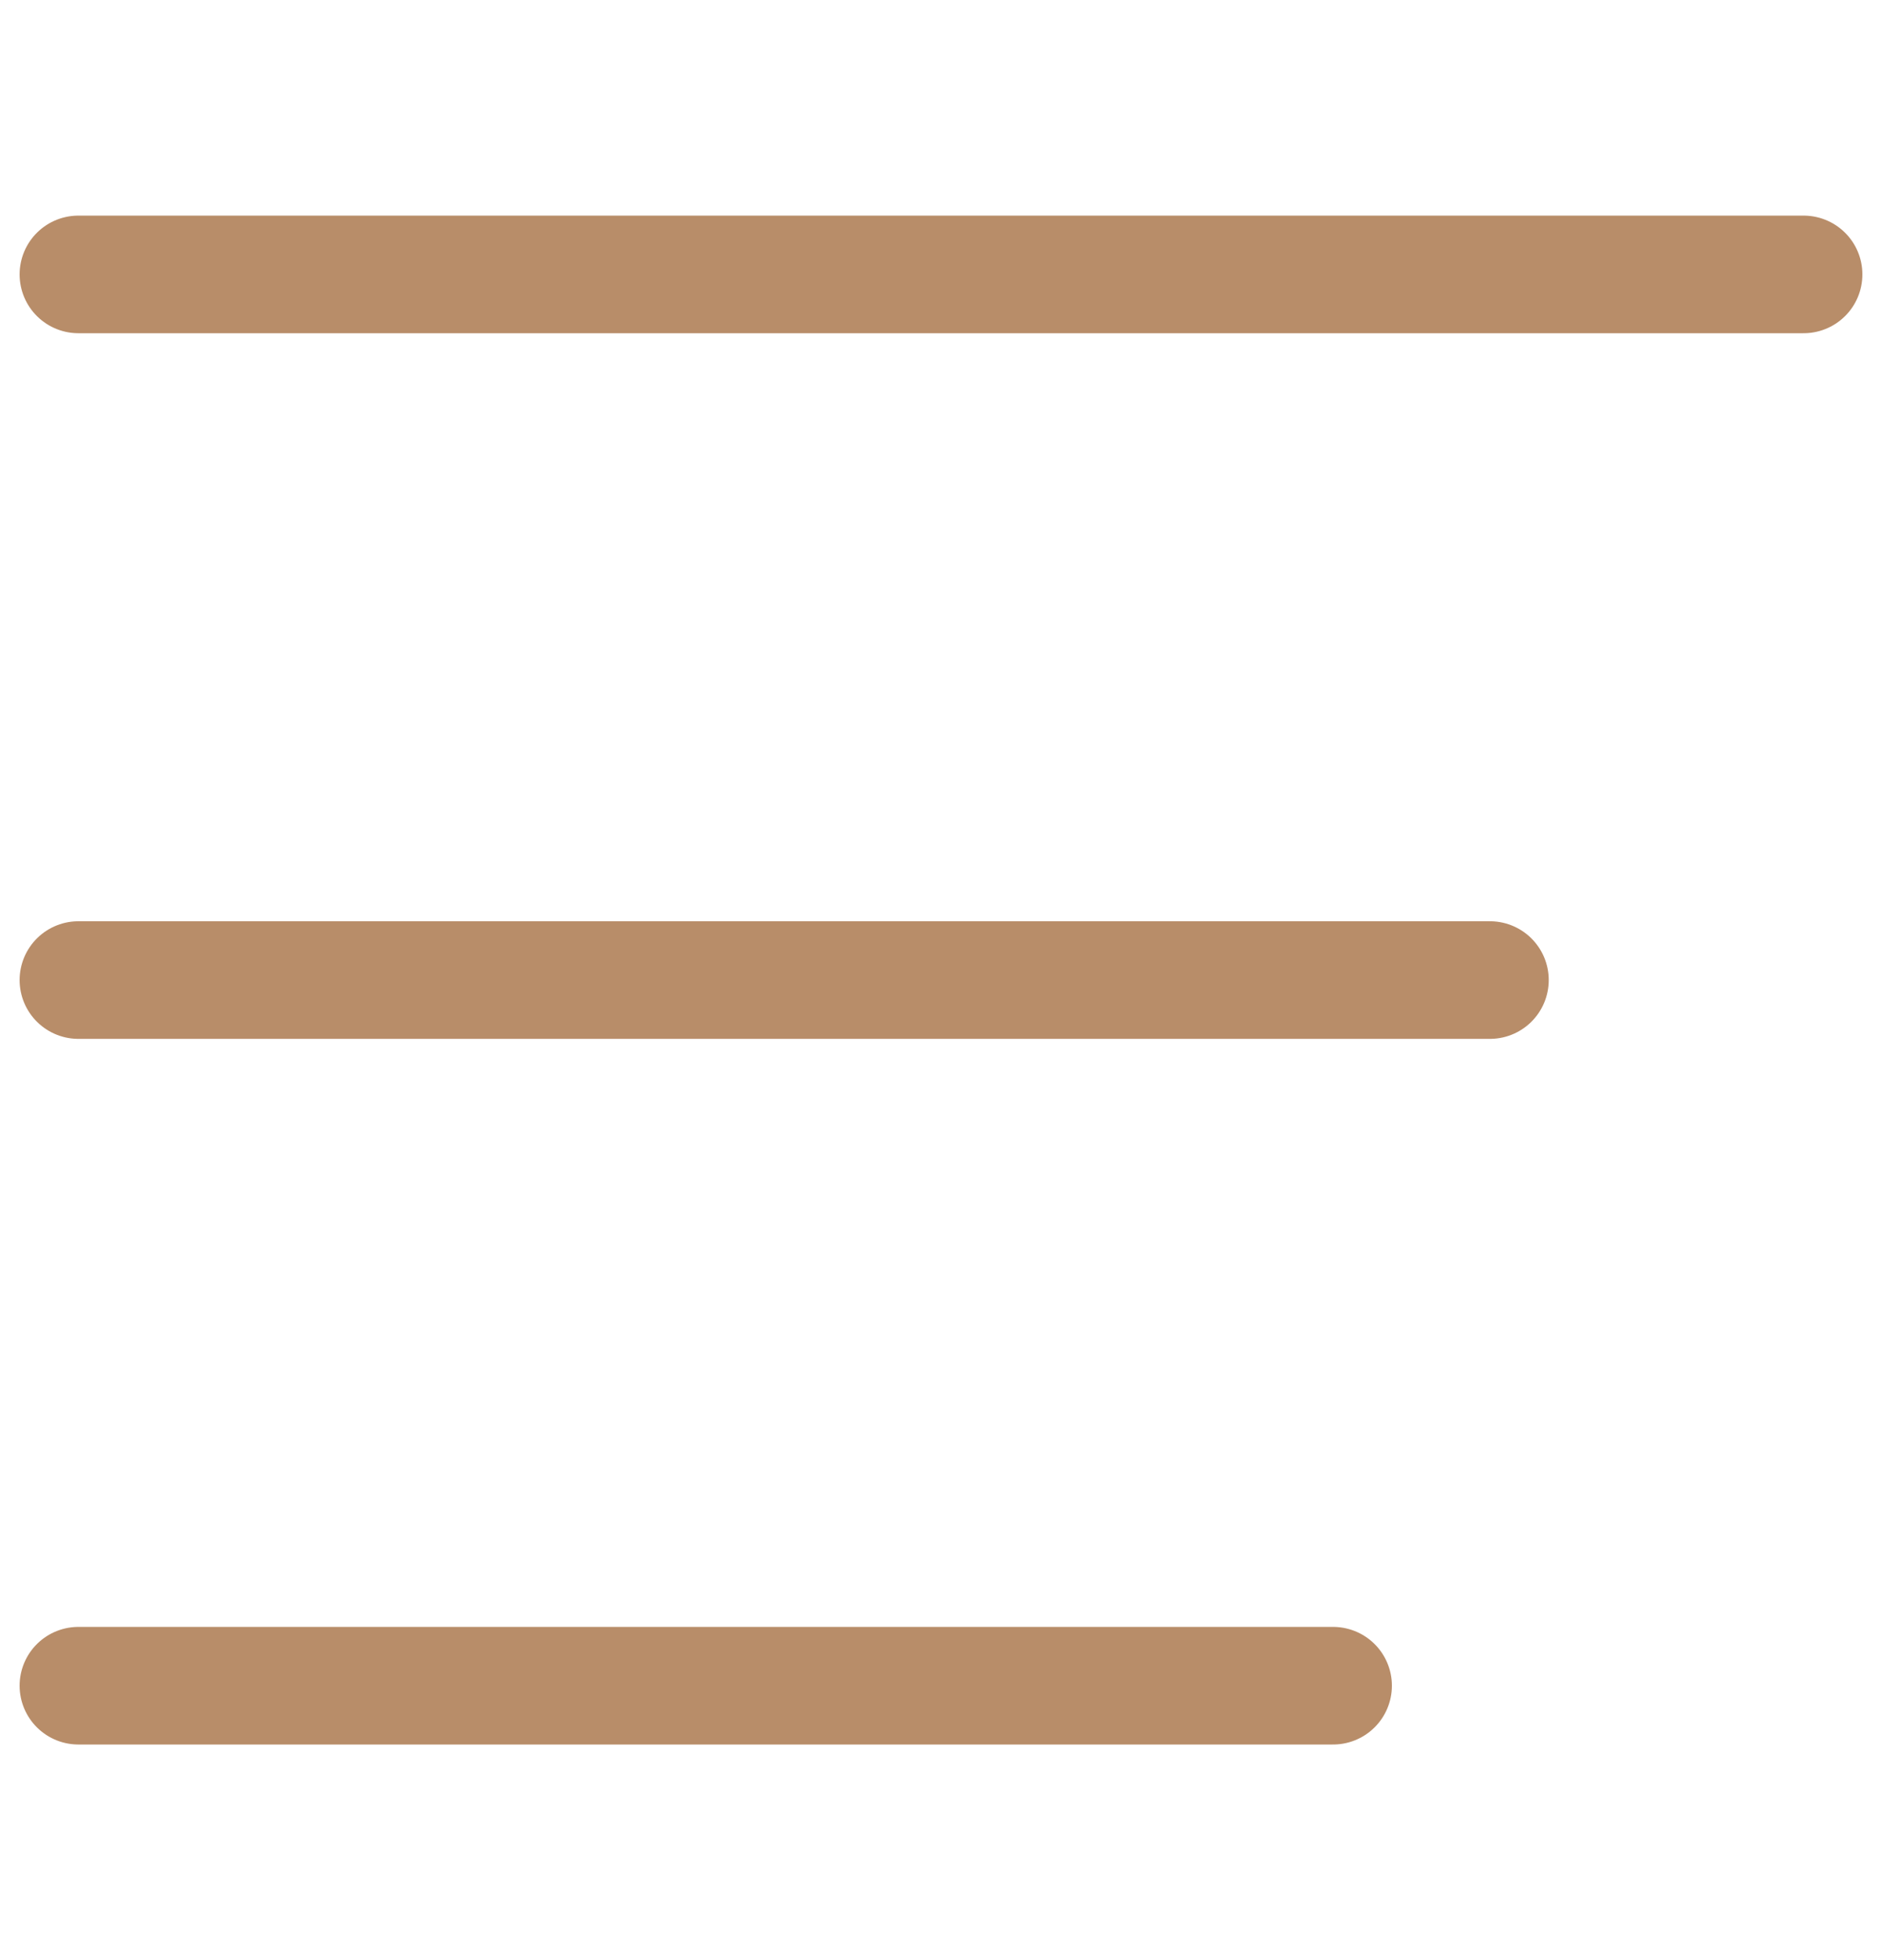
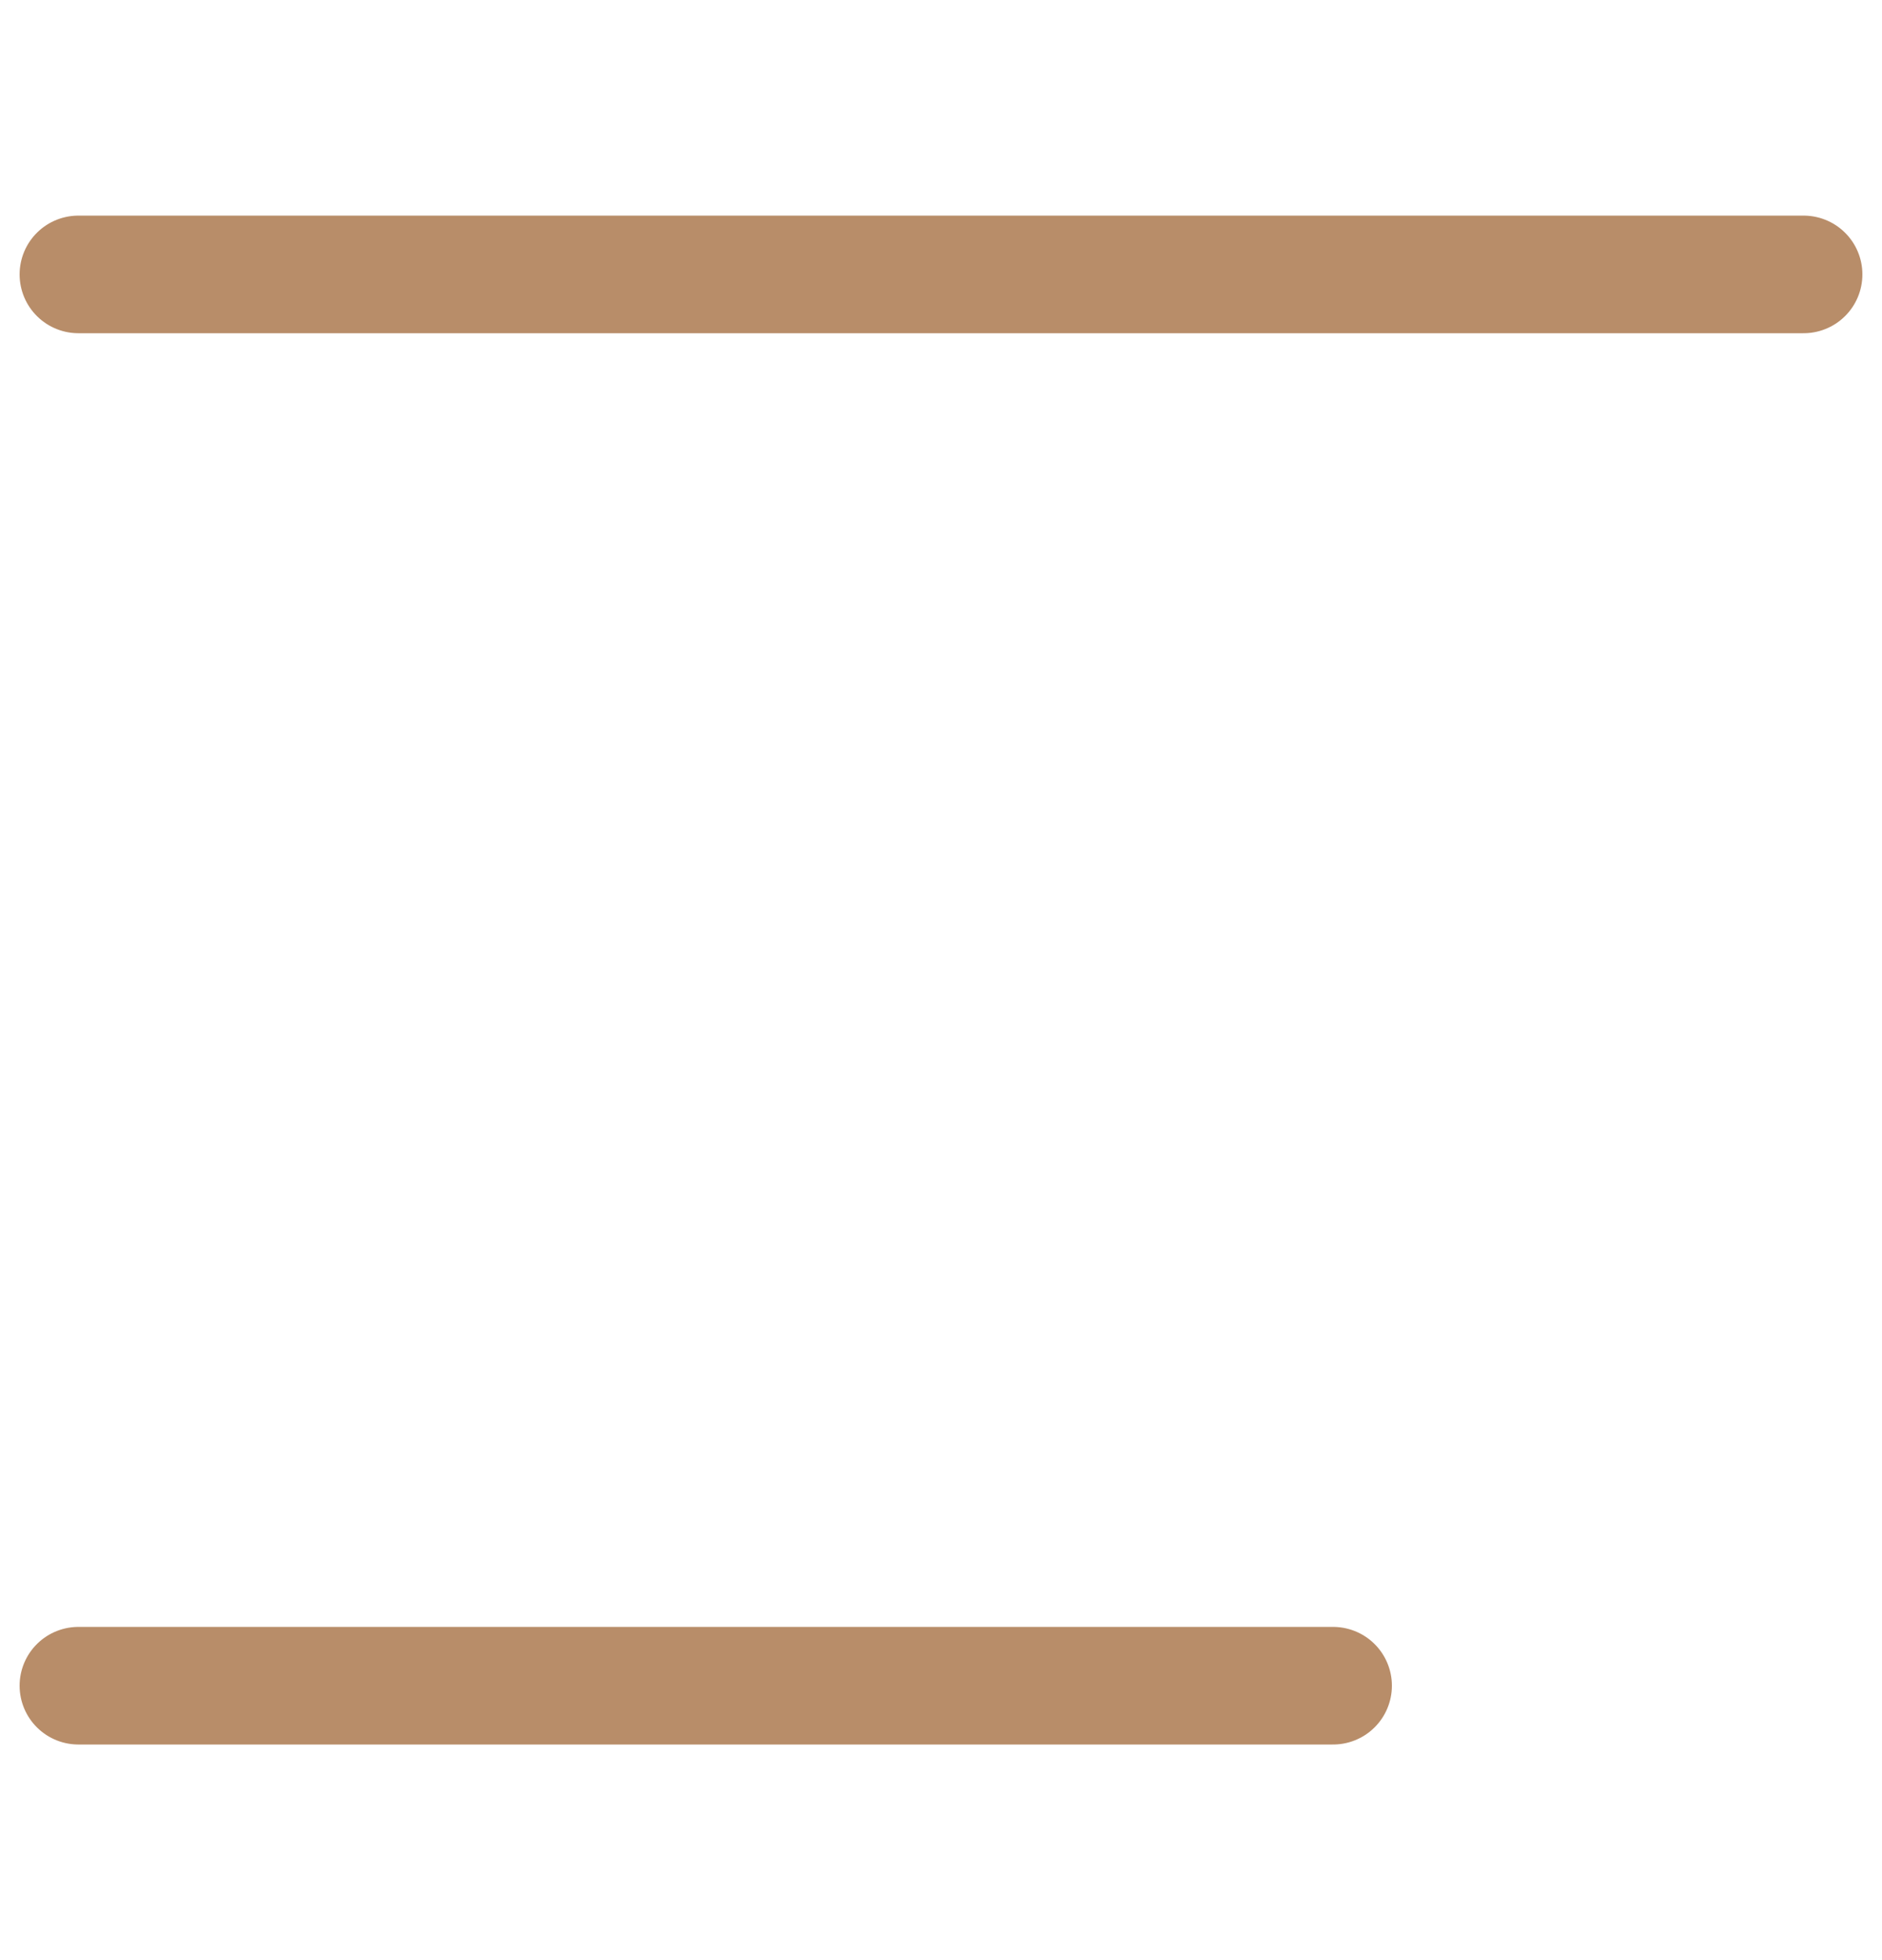
<svg xmlns="http://www.w3.org/2000/svg" width="24" height="25" viewBox="0 0 24 25" fill="none">
  <g id="ic_menu">
    <path id="Top" d="M1 3.5H23" stroke="#B88D69" stroke-width="1.5" stroke-linecap="round" />
-     <path id="Middle" d="M1 12.5H19" stroke="#B88D69" stroke-width="1.5" stroke-linecap="round" />
    <path id="Bottom" d="M1 21.5H17" stroke="#B88D69" stroke-width="1.5" stroke-linecap="round" />
  </g>
</svg>